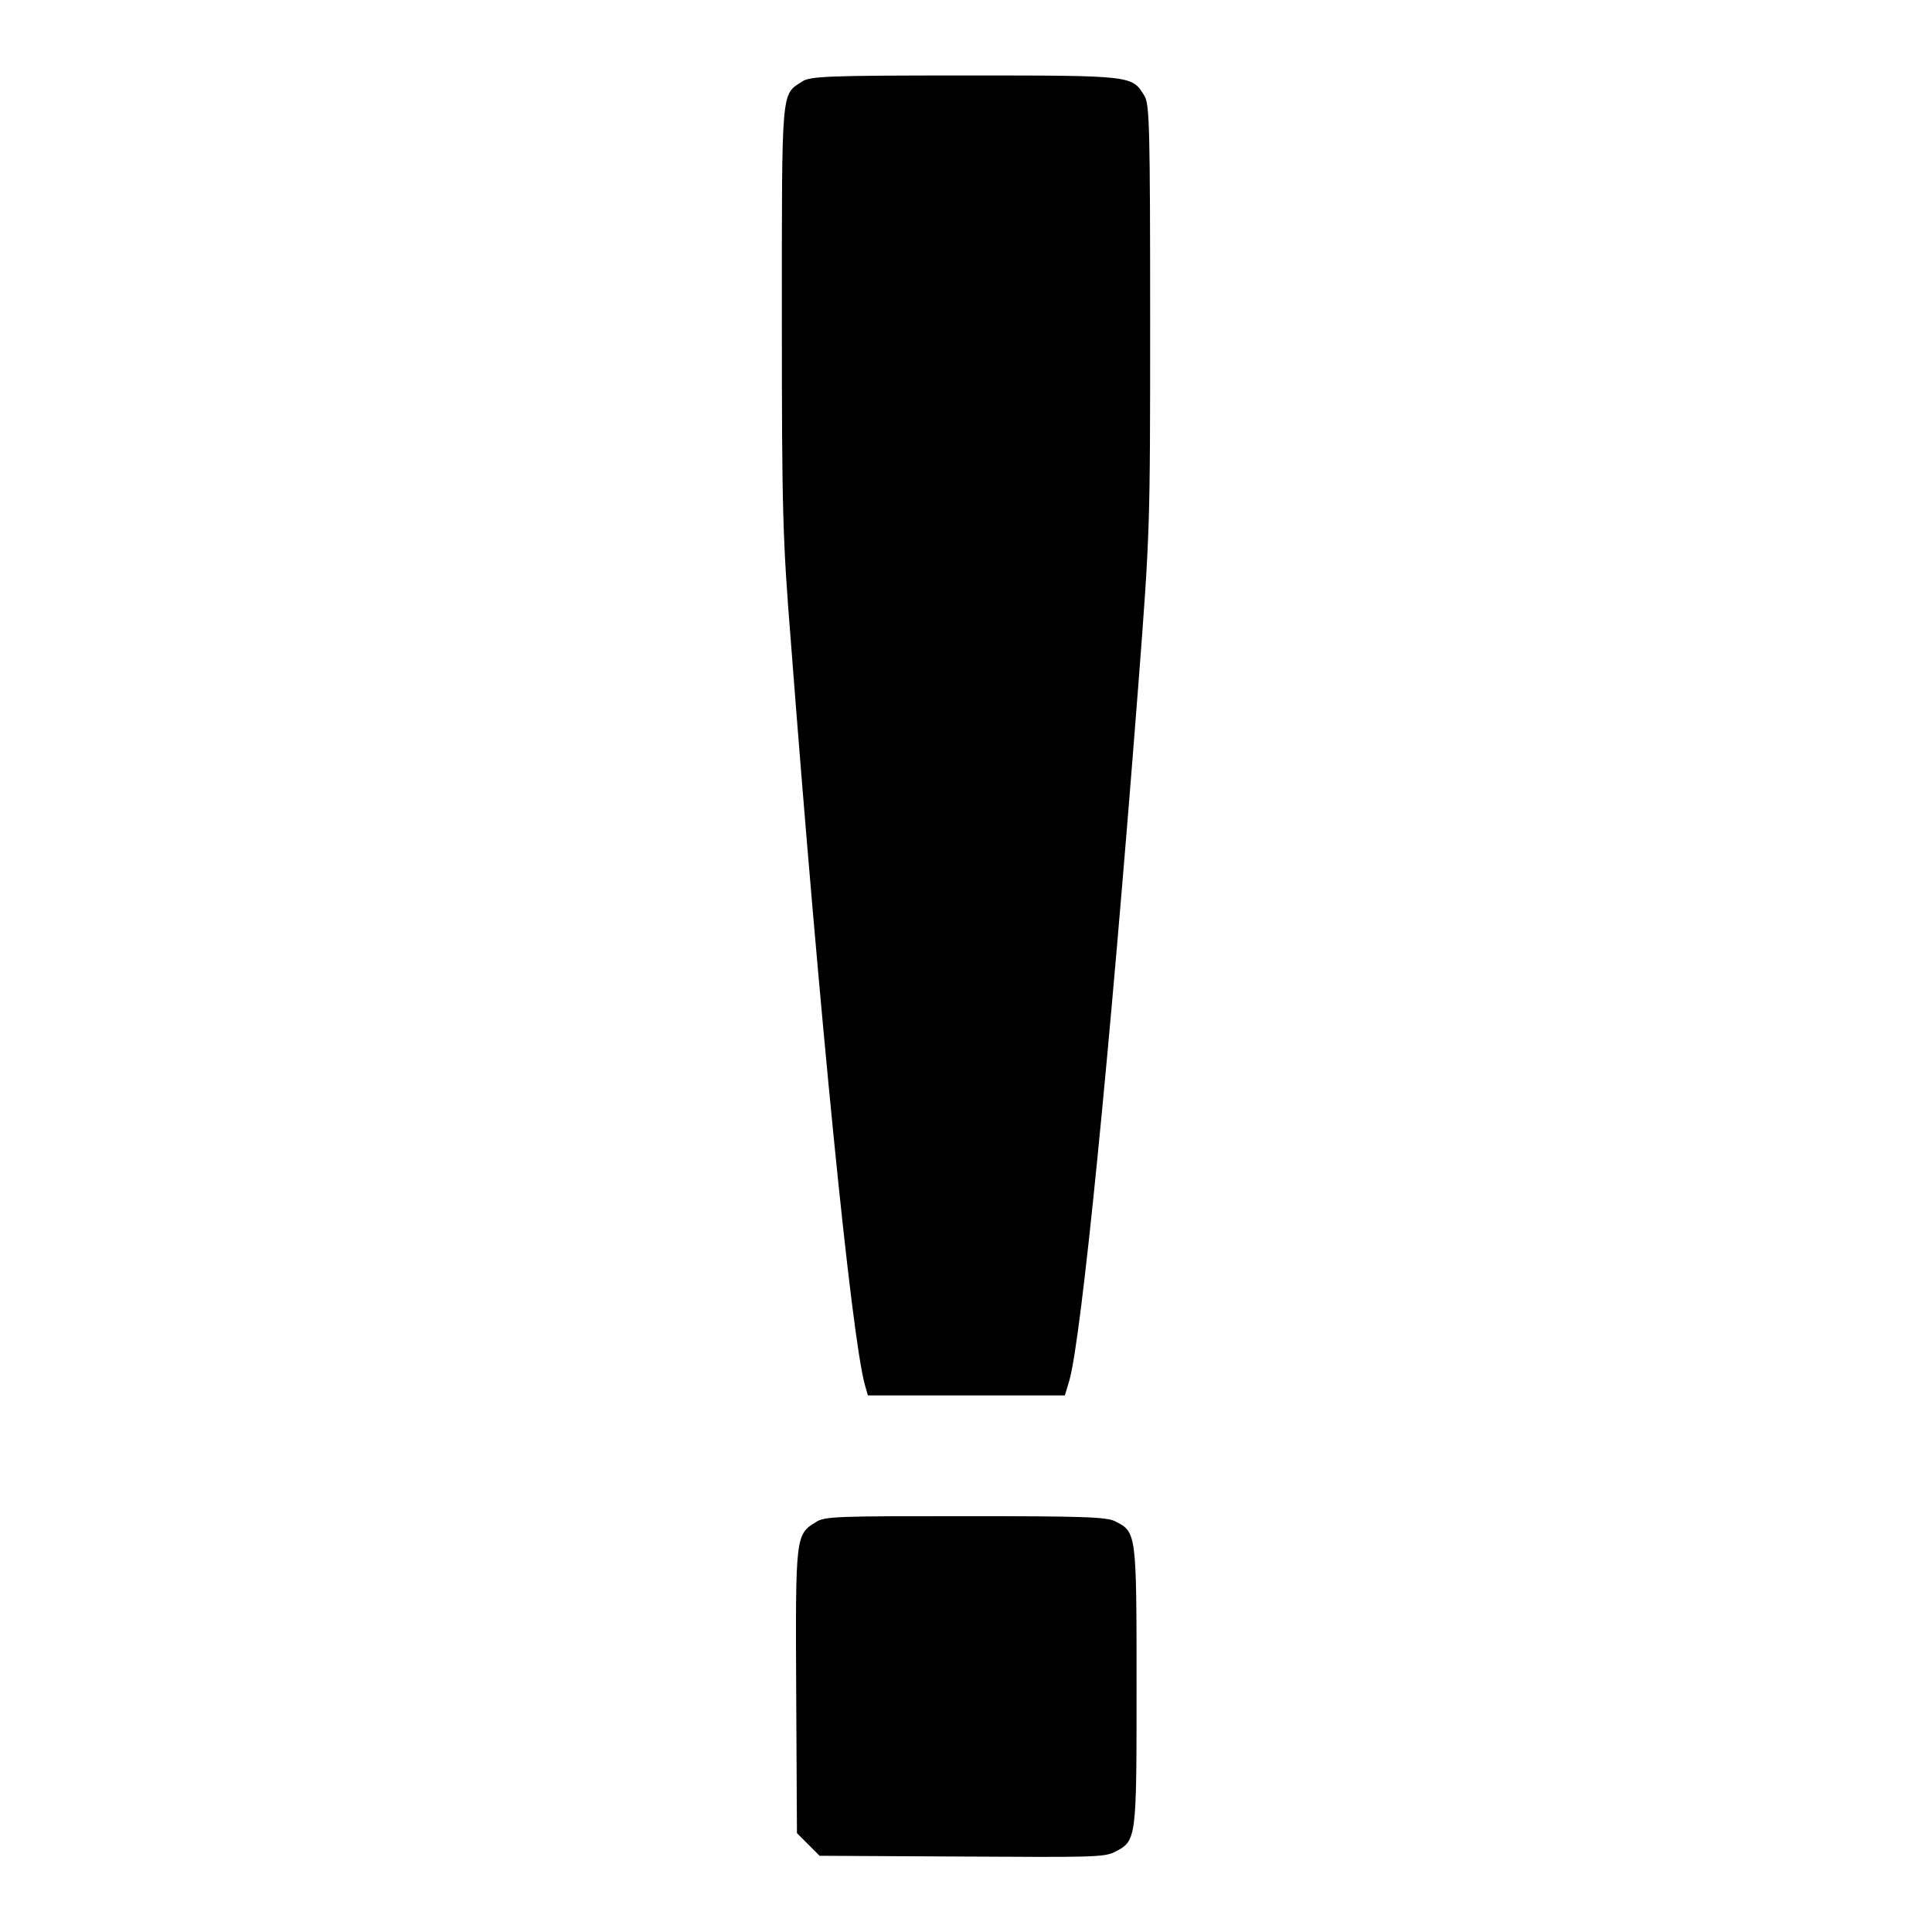
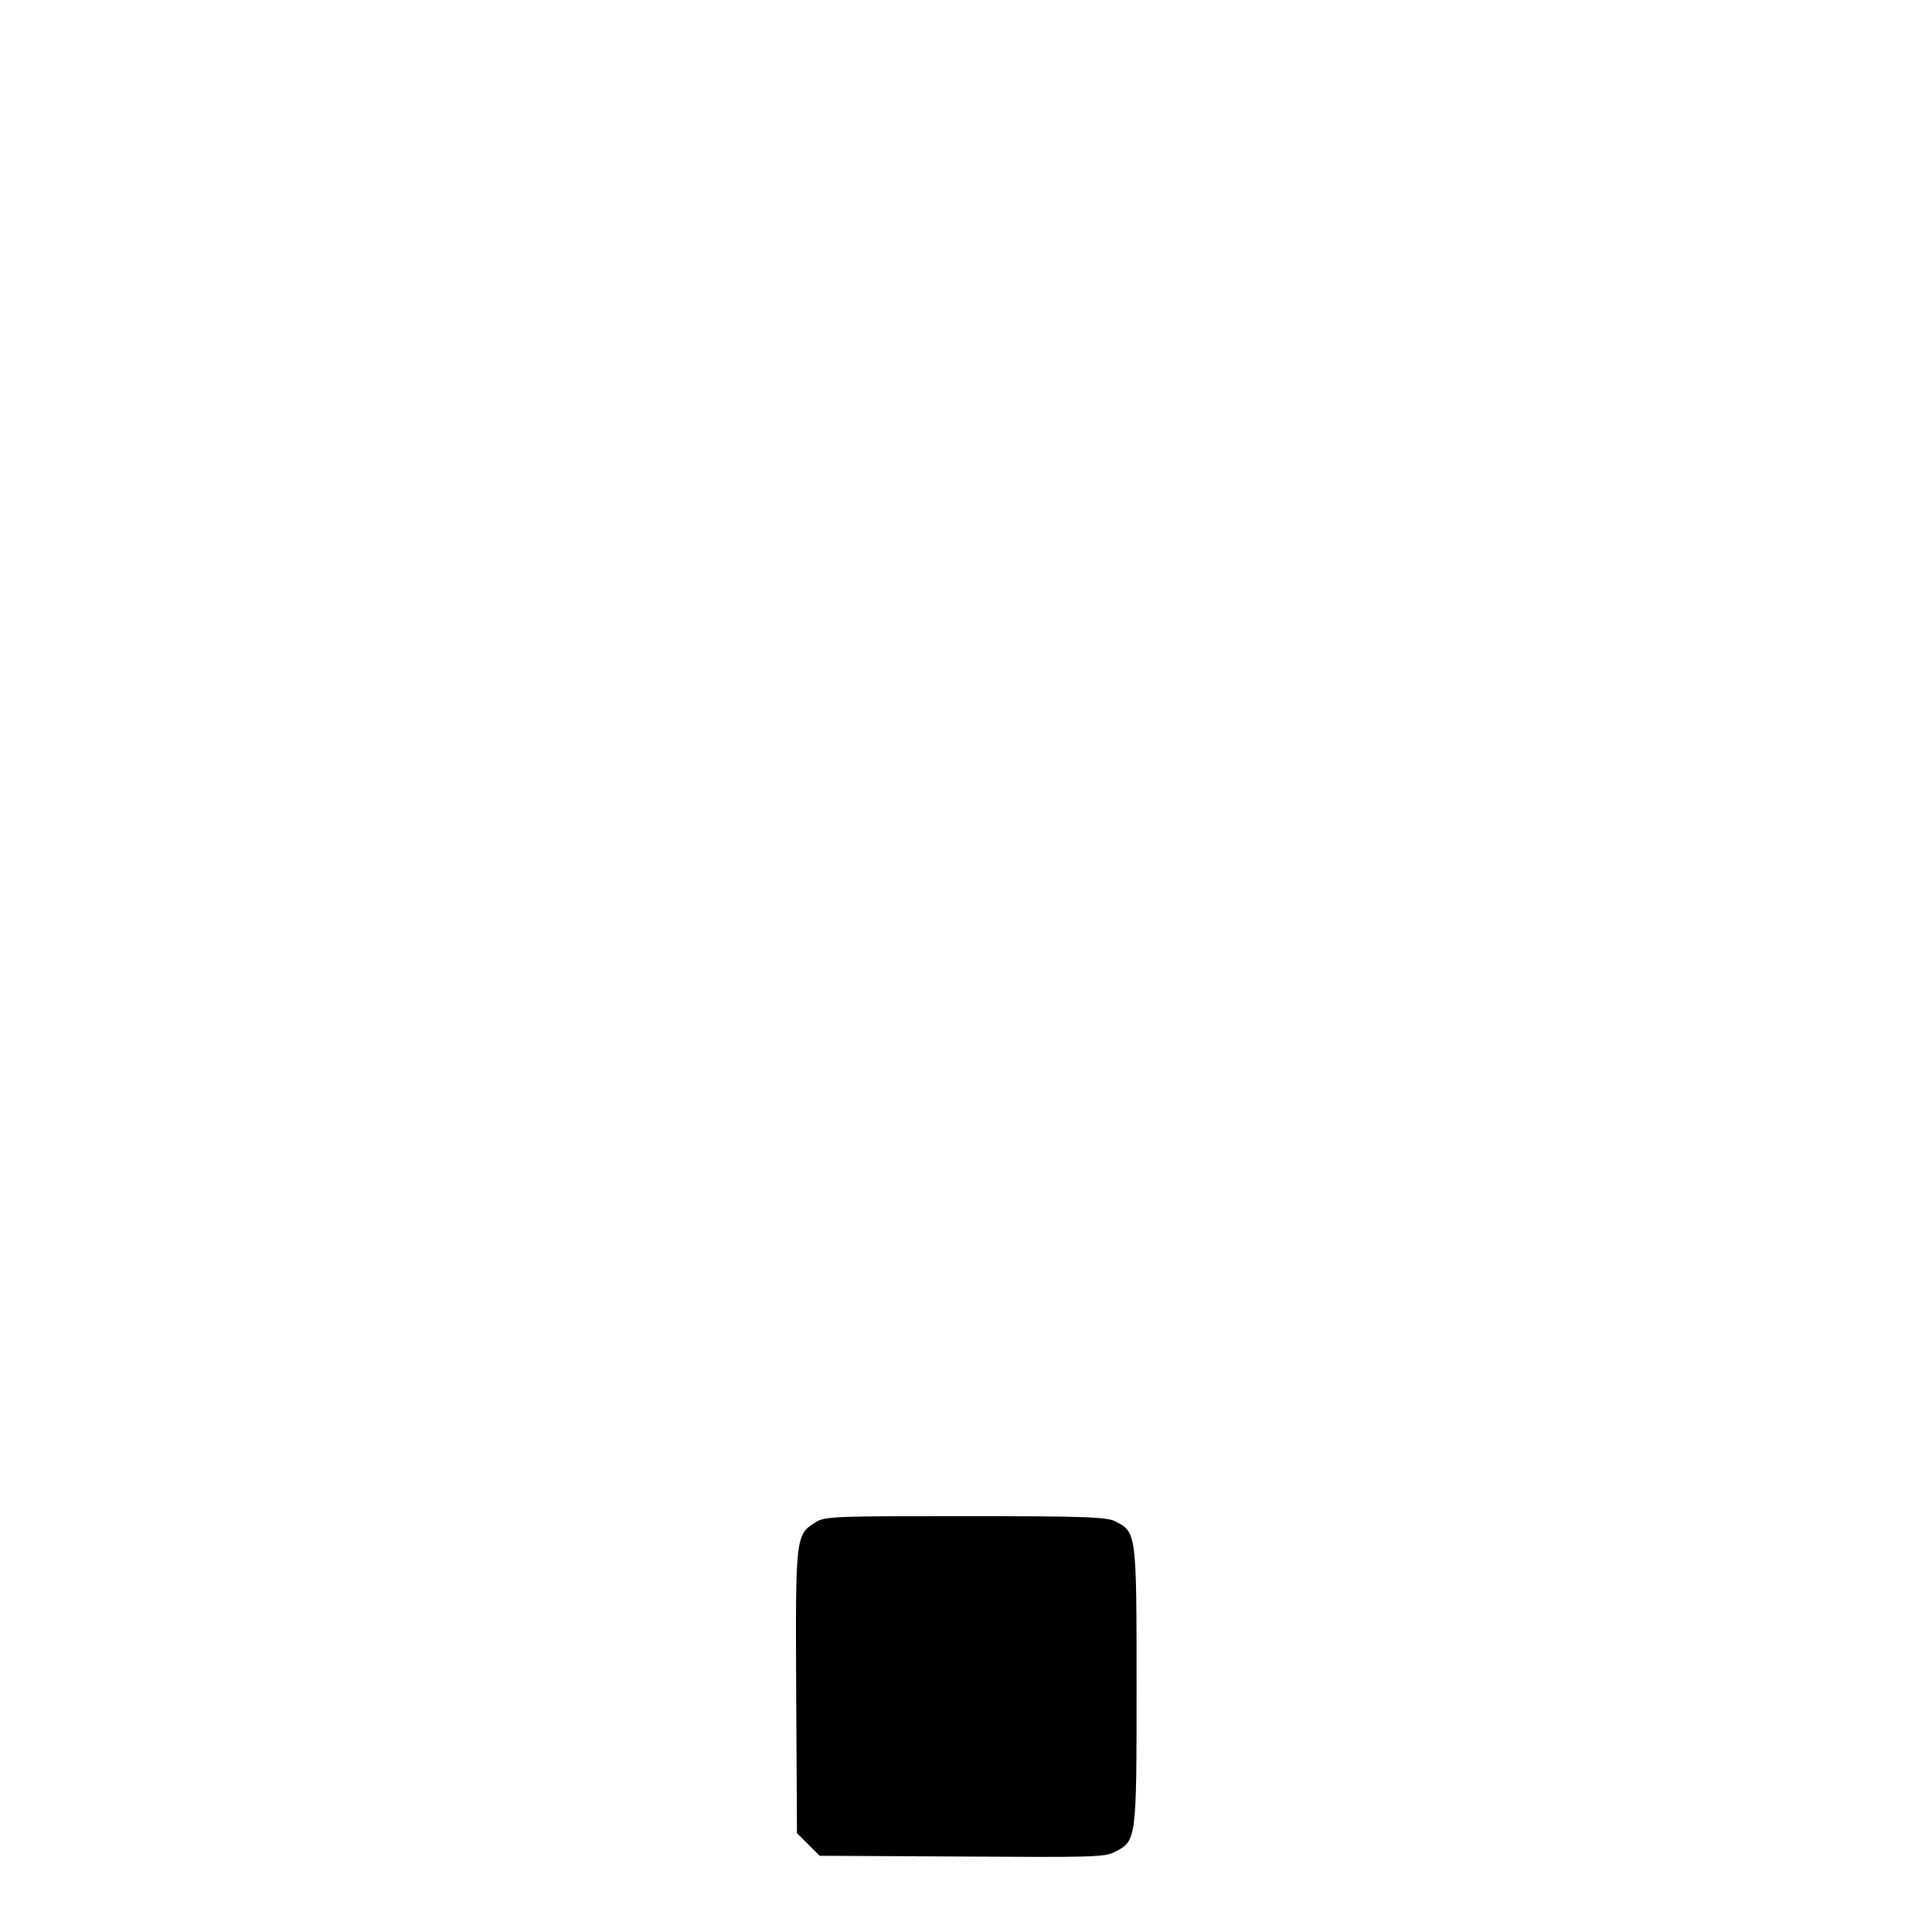
<svg xmlns="http://www.w3.org/2000/svg" version="1.1" x="0px" y="0px" viewBox="0 0 256 256" enable-background="new 0 0 256 256" xml:space="preserve">
  <g>
    <g>
      <g>
-         <path fill="#000000" d="M106.3,10.8c-2.8,1.8-2.7,0.6-2.7,31.3c0,25.6,0.1,29.3,1.2,43c3.8,49.7,8,91.9,9.8,98.4l0.4,1.4H128h13.1l0.6-2c1.6-5.7,5.3-42.6,9.1-91.7c1.6-20.8,1.6-21.2,1.6-49c0-25.2-0.1-28.2-0.7-29.4C150,10,150.4,10,127.9,10C109.8,10,107.3,10.1,106.3,10.8z" />
        <path fill="#000000" d="M108.1,201.7c-2.7,1.6-2.7,2-2.6,22.5l0.1,18.7l1.5,1.5l1.5,1.5l18.8,0.1c17.2,0.1,18.9,0.1,20.3-0.6c2.9-1.5,2.9-1.5,2.9-21.9c0-20.3,0-20.5-2.8-21.9c-1.1-0.6-4.2-0.7-19.9-0.7C111.2,200.9,109.2,200.9,108.1,201.7z" />
      </g>
    </g>
  </g>
</svg>